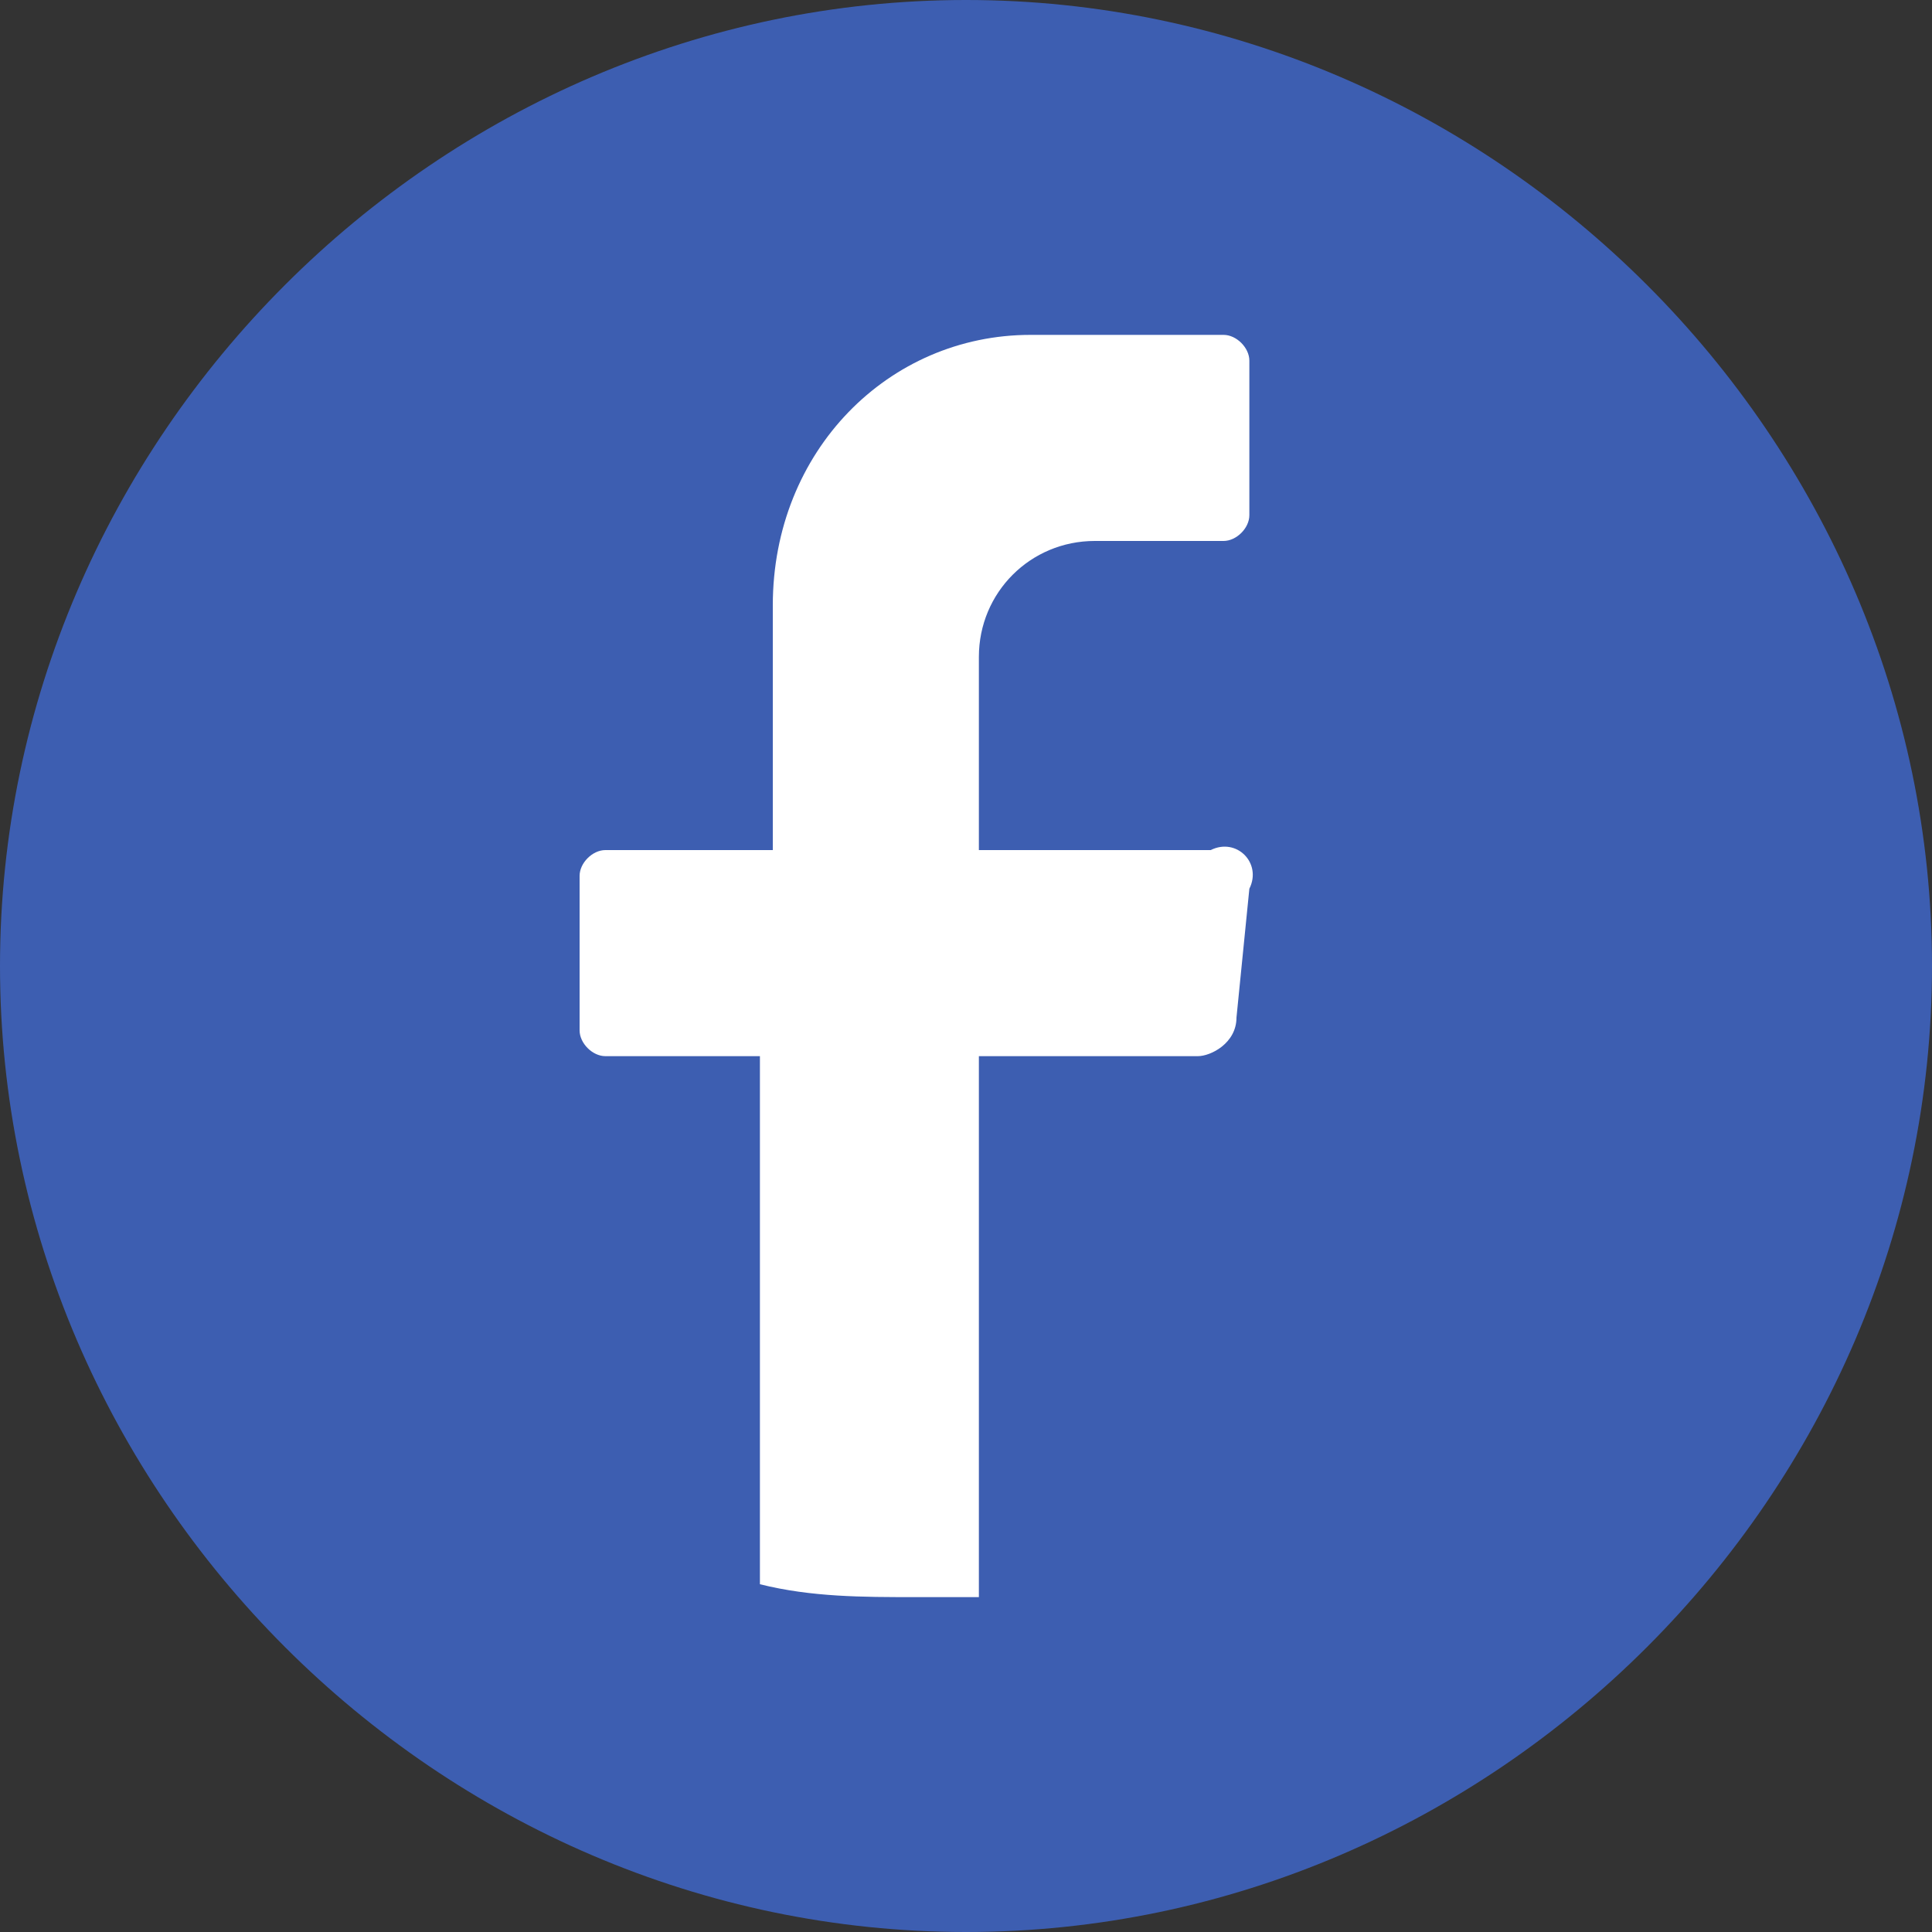
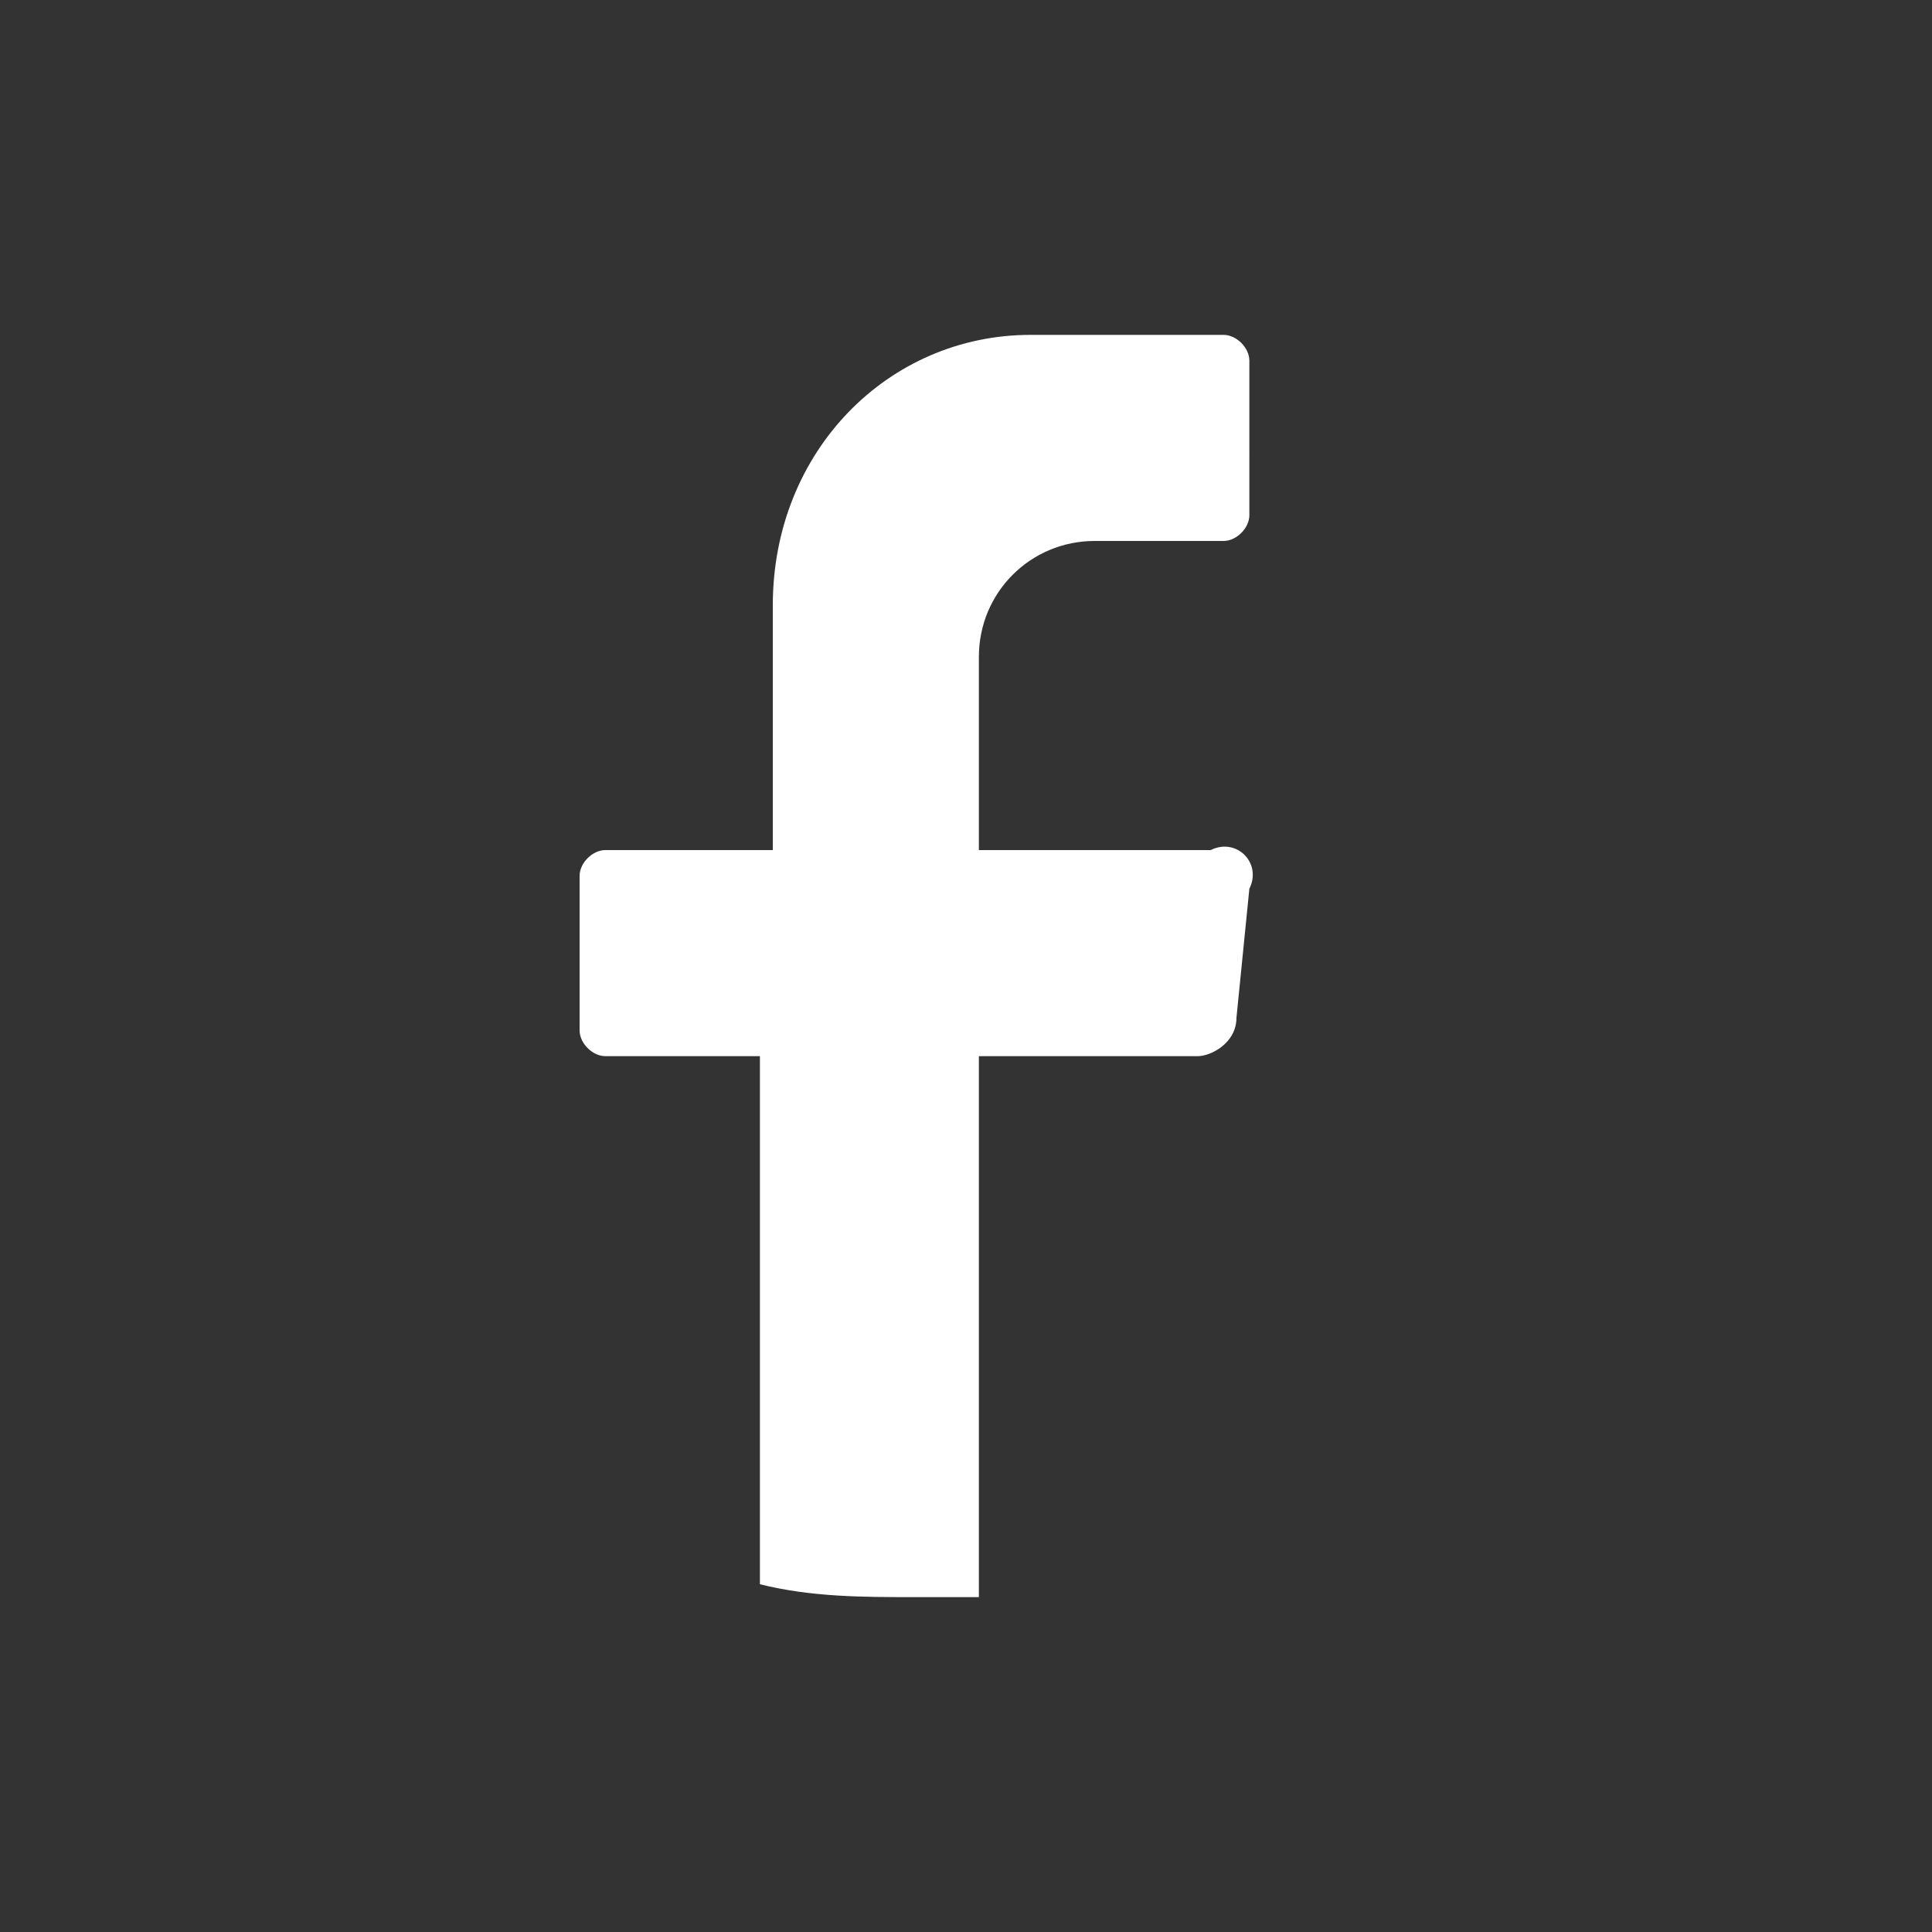
<svg xmlns="http://www.w3.org/2000/svg" version="1.1" id="Capa_1" x="0px" y="0px" viewBox="0 0 15 15" style="enable-background:new 0 0 15 15;" xml:space="preserve">
  <rect x="0" y="0" width="15" height="15" fill="#333333" stroke="none" />
  <style type="text/css">
	.st0{fill:#3D5EB1;}
	.st1{fill:#FFFFFF;}
</style>
  <g>
-     <path class="st0" d="M15,7.5c0,4.1-3.4,7.5-7.5,7.5l0,0C3.4,15,0,11.6,0,7.5l0,0C0,3.4,3.4,0,7.5,0l0,0C11.6,0,15,3.4,15,7.5   L15,7.5z" />
    <path class="st1" d="M9.7,6.9l-0.1,1c0,0.2-0.2,0.3-0.3,0.3H7.6v4.2c-0.2,0-0.3,0-0.5,0c-0.4,0-0.8,0-1.2-0.1V8.2H4.7   C4.6,8.2,4.5,8.1,4.5,8V6.8c0-0.1,0.1-0.2,0.2-0.2H6V4.7C6,3.5,6.9,2.6,8,2.6h1.5c0.1,0,0.2,0.1,0.2,0.2V4c0,0.1-0.1,0.2-0.2,0.2   h-1C8,4.2,7.6,4.6,7.6,5.1v1.5h1.8C9.6,6.5,9.8,6.7,9.7,6.9z" />
  </g>
</svg>